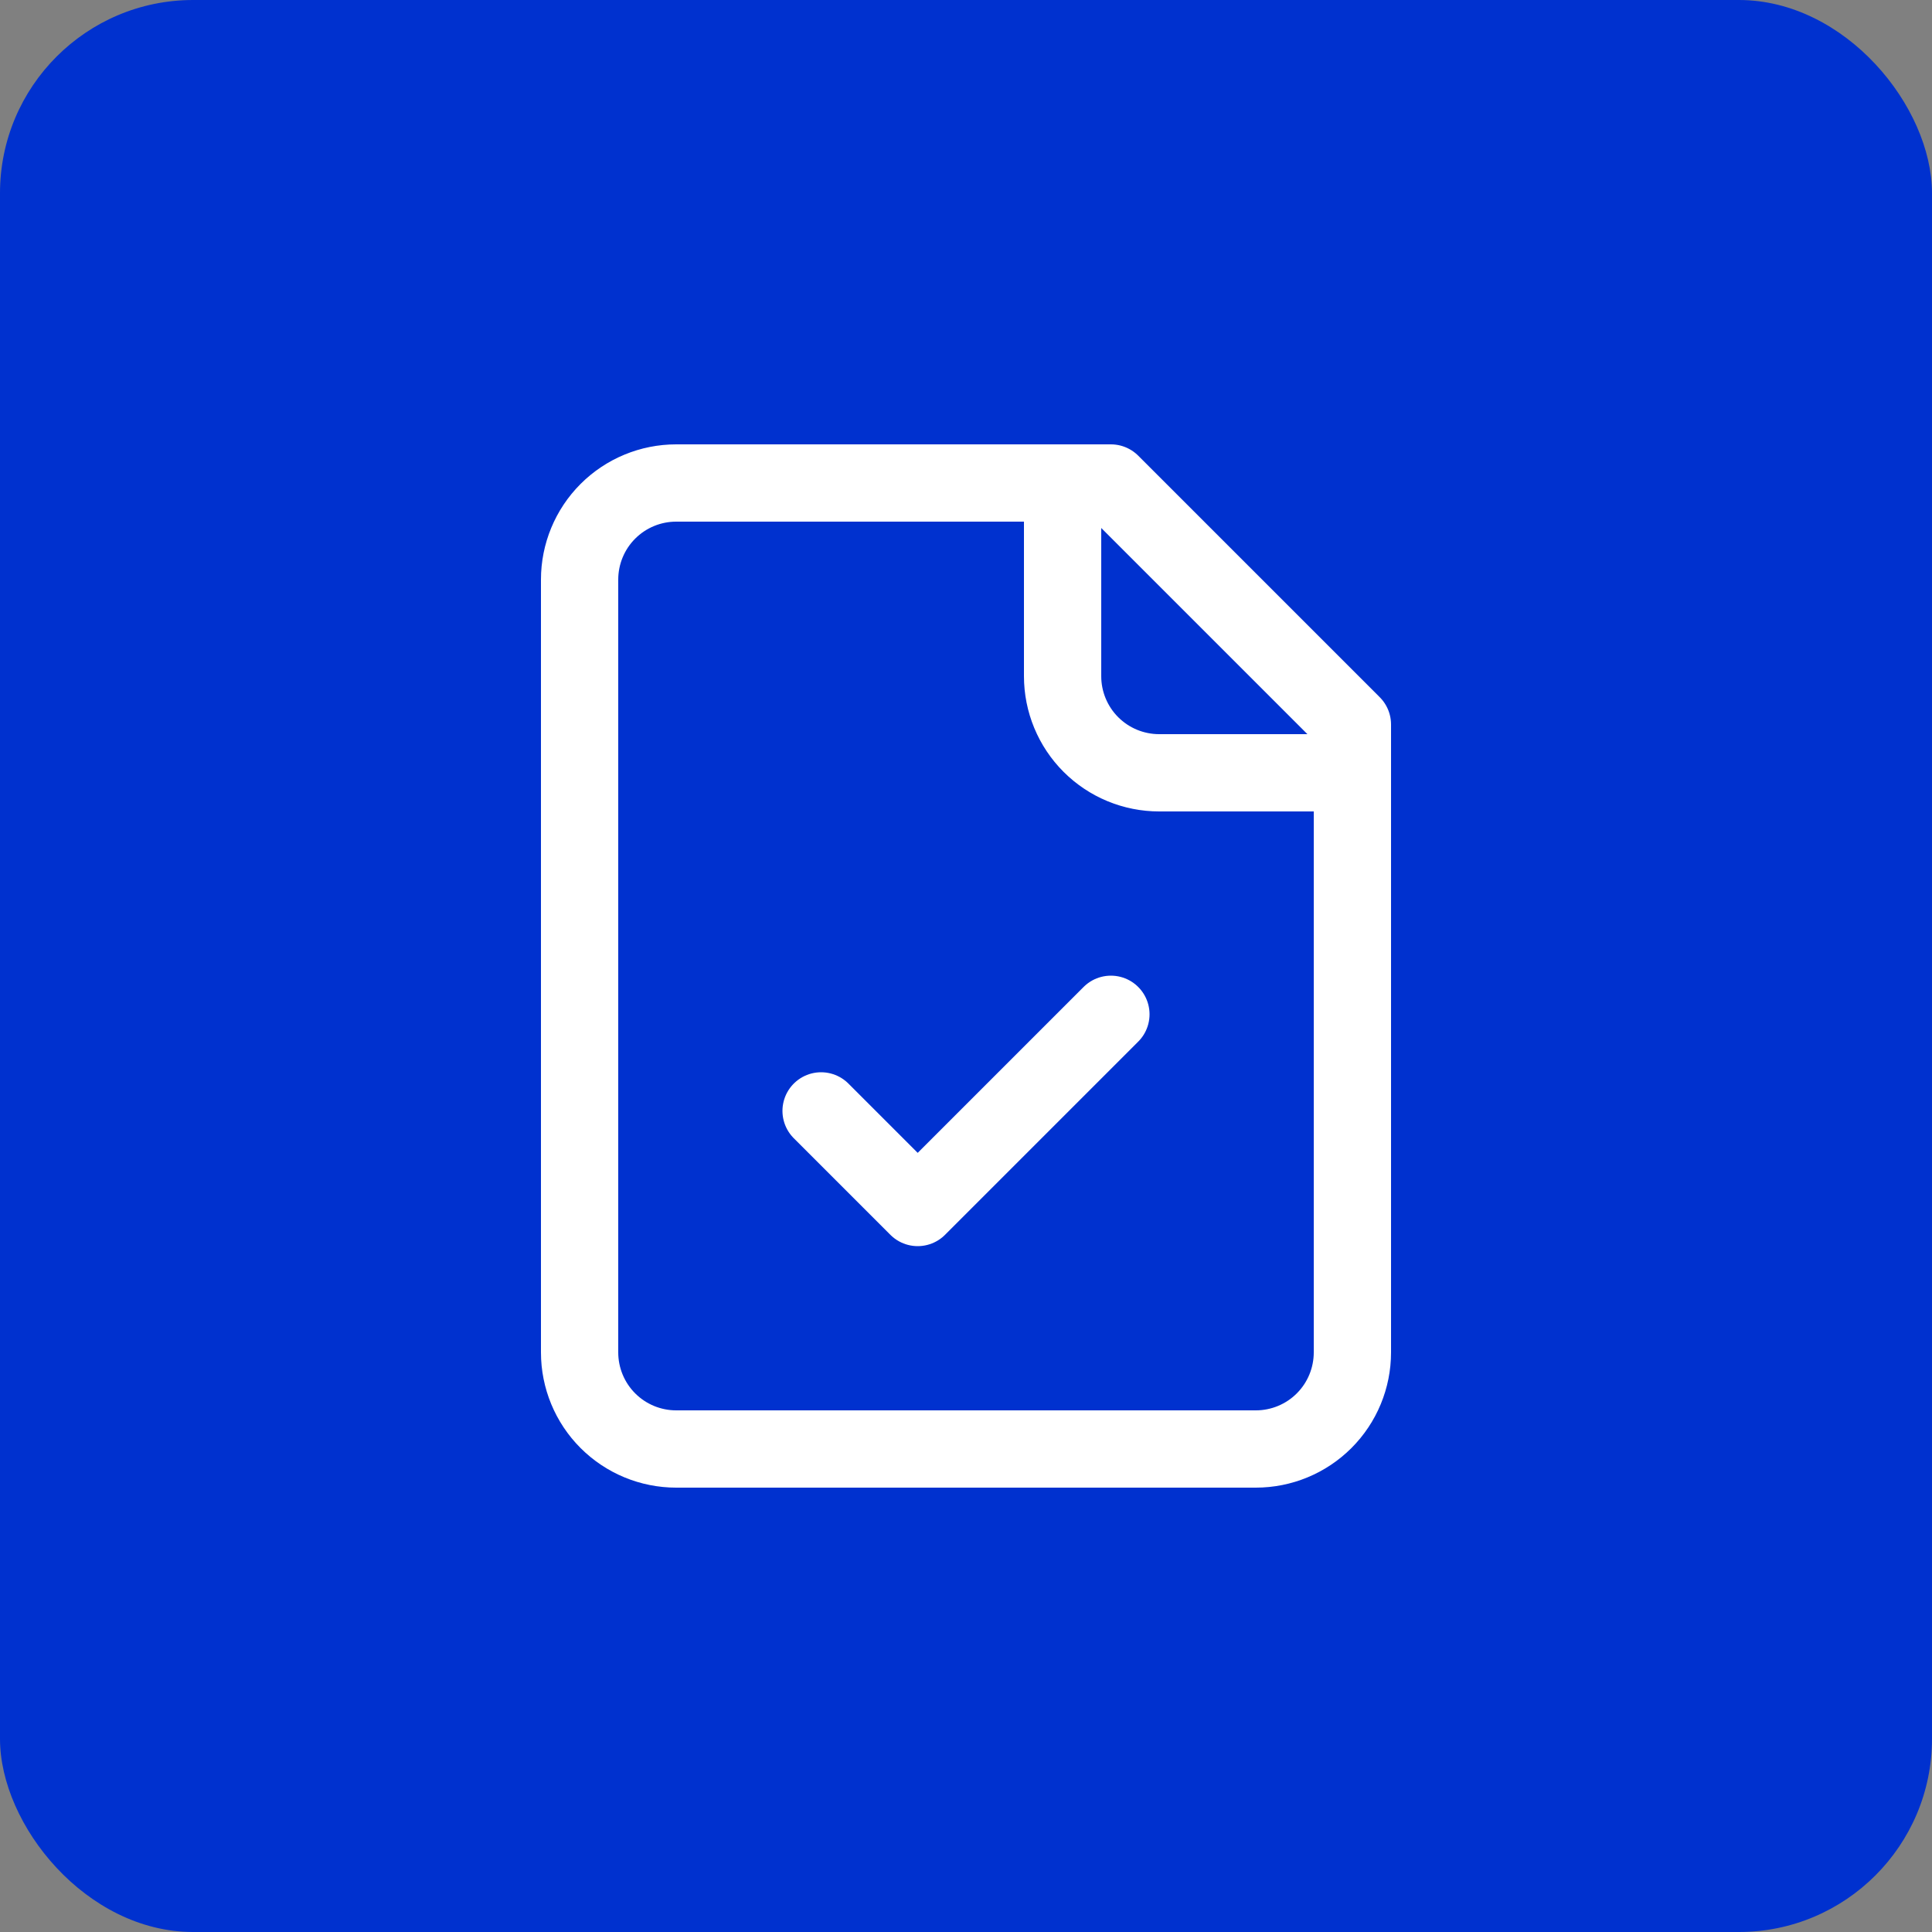
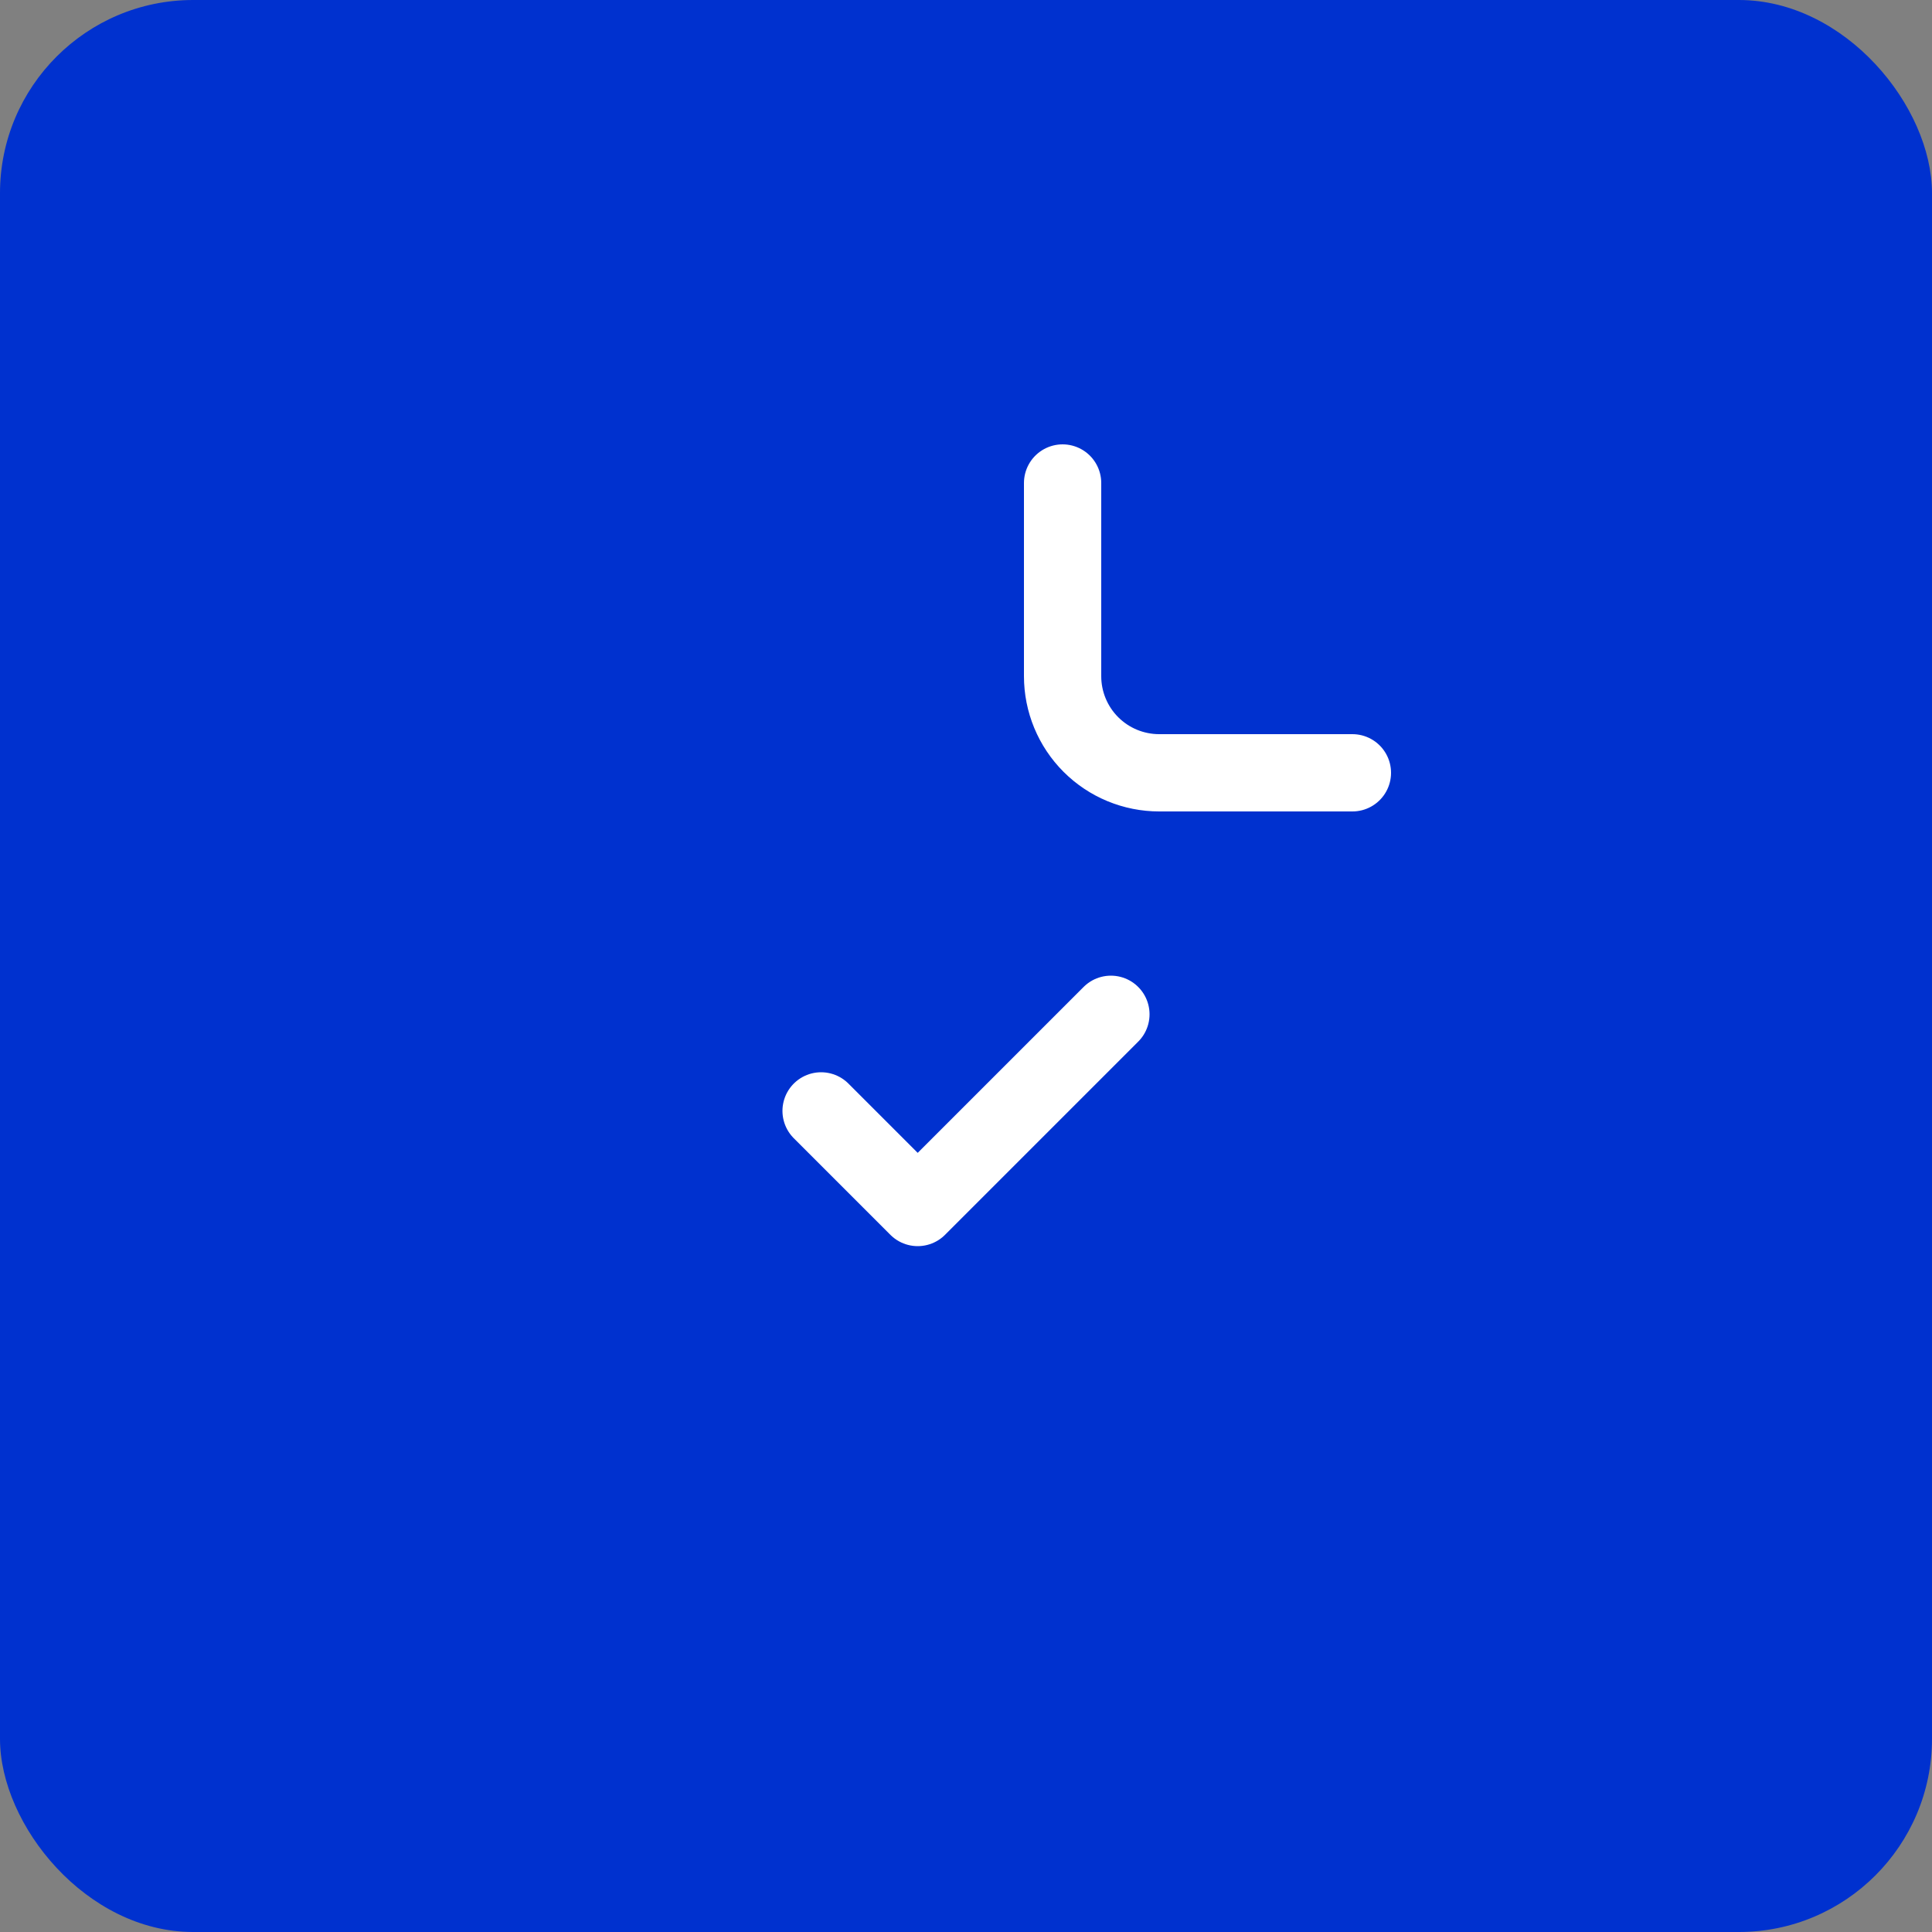
<svg xmlns="http://www.w3.org/2000/svg" width="50" height="50" viewBox="0 0 50 50" fill="none">
  <rect x="0" y="0" width="50" height="50" fill="#808080" stroke="none" />
  <rect width="50" height="50" rx="5" fill="#0031CF" />
-   <path d="M28.75 12.5H17.5C16.837 12.5 16.201 12.763 15.732 13.232C15.263 13.701 15 14.337 15 15V35C15 35.663 15.263 36.299 15.732 36.768C16.201 37.237 16.837 37.5 17.5 37.5H32.5C33.163 37.5 33.799 37.237 34.268 36.768C34.737 36.299 35 35.663 35 35V18.75L28.75 12.5Z" stroke="white" stroke-width="2" stroke-linecap="round" stroke-linejoin="round" />
  <path d="M27.5 12.5V17.5C27.5 18.163 27.763 18.799 28.232 19.268C28.701 19.737 29.337 20 30 20H35" stroke="white" stroke-width="2" stroke-linecap="round" stroke-linejoin="round" />
  <path d="M21.25 28.75L23.75 31.25L28.75 26.25" stroke="white" stroke-width="2" stroke-linecap="round" stroke-linejoin="round" />
</svg>